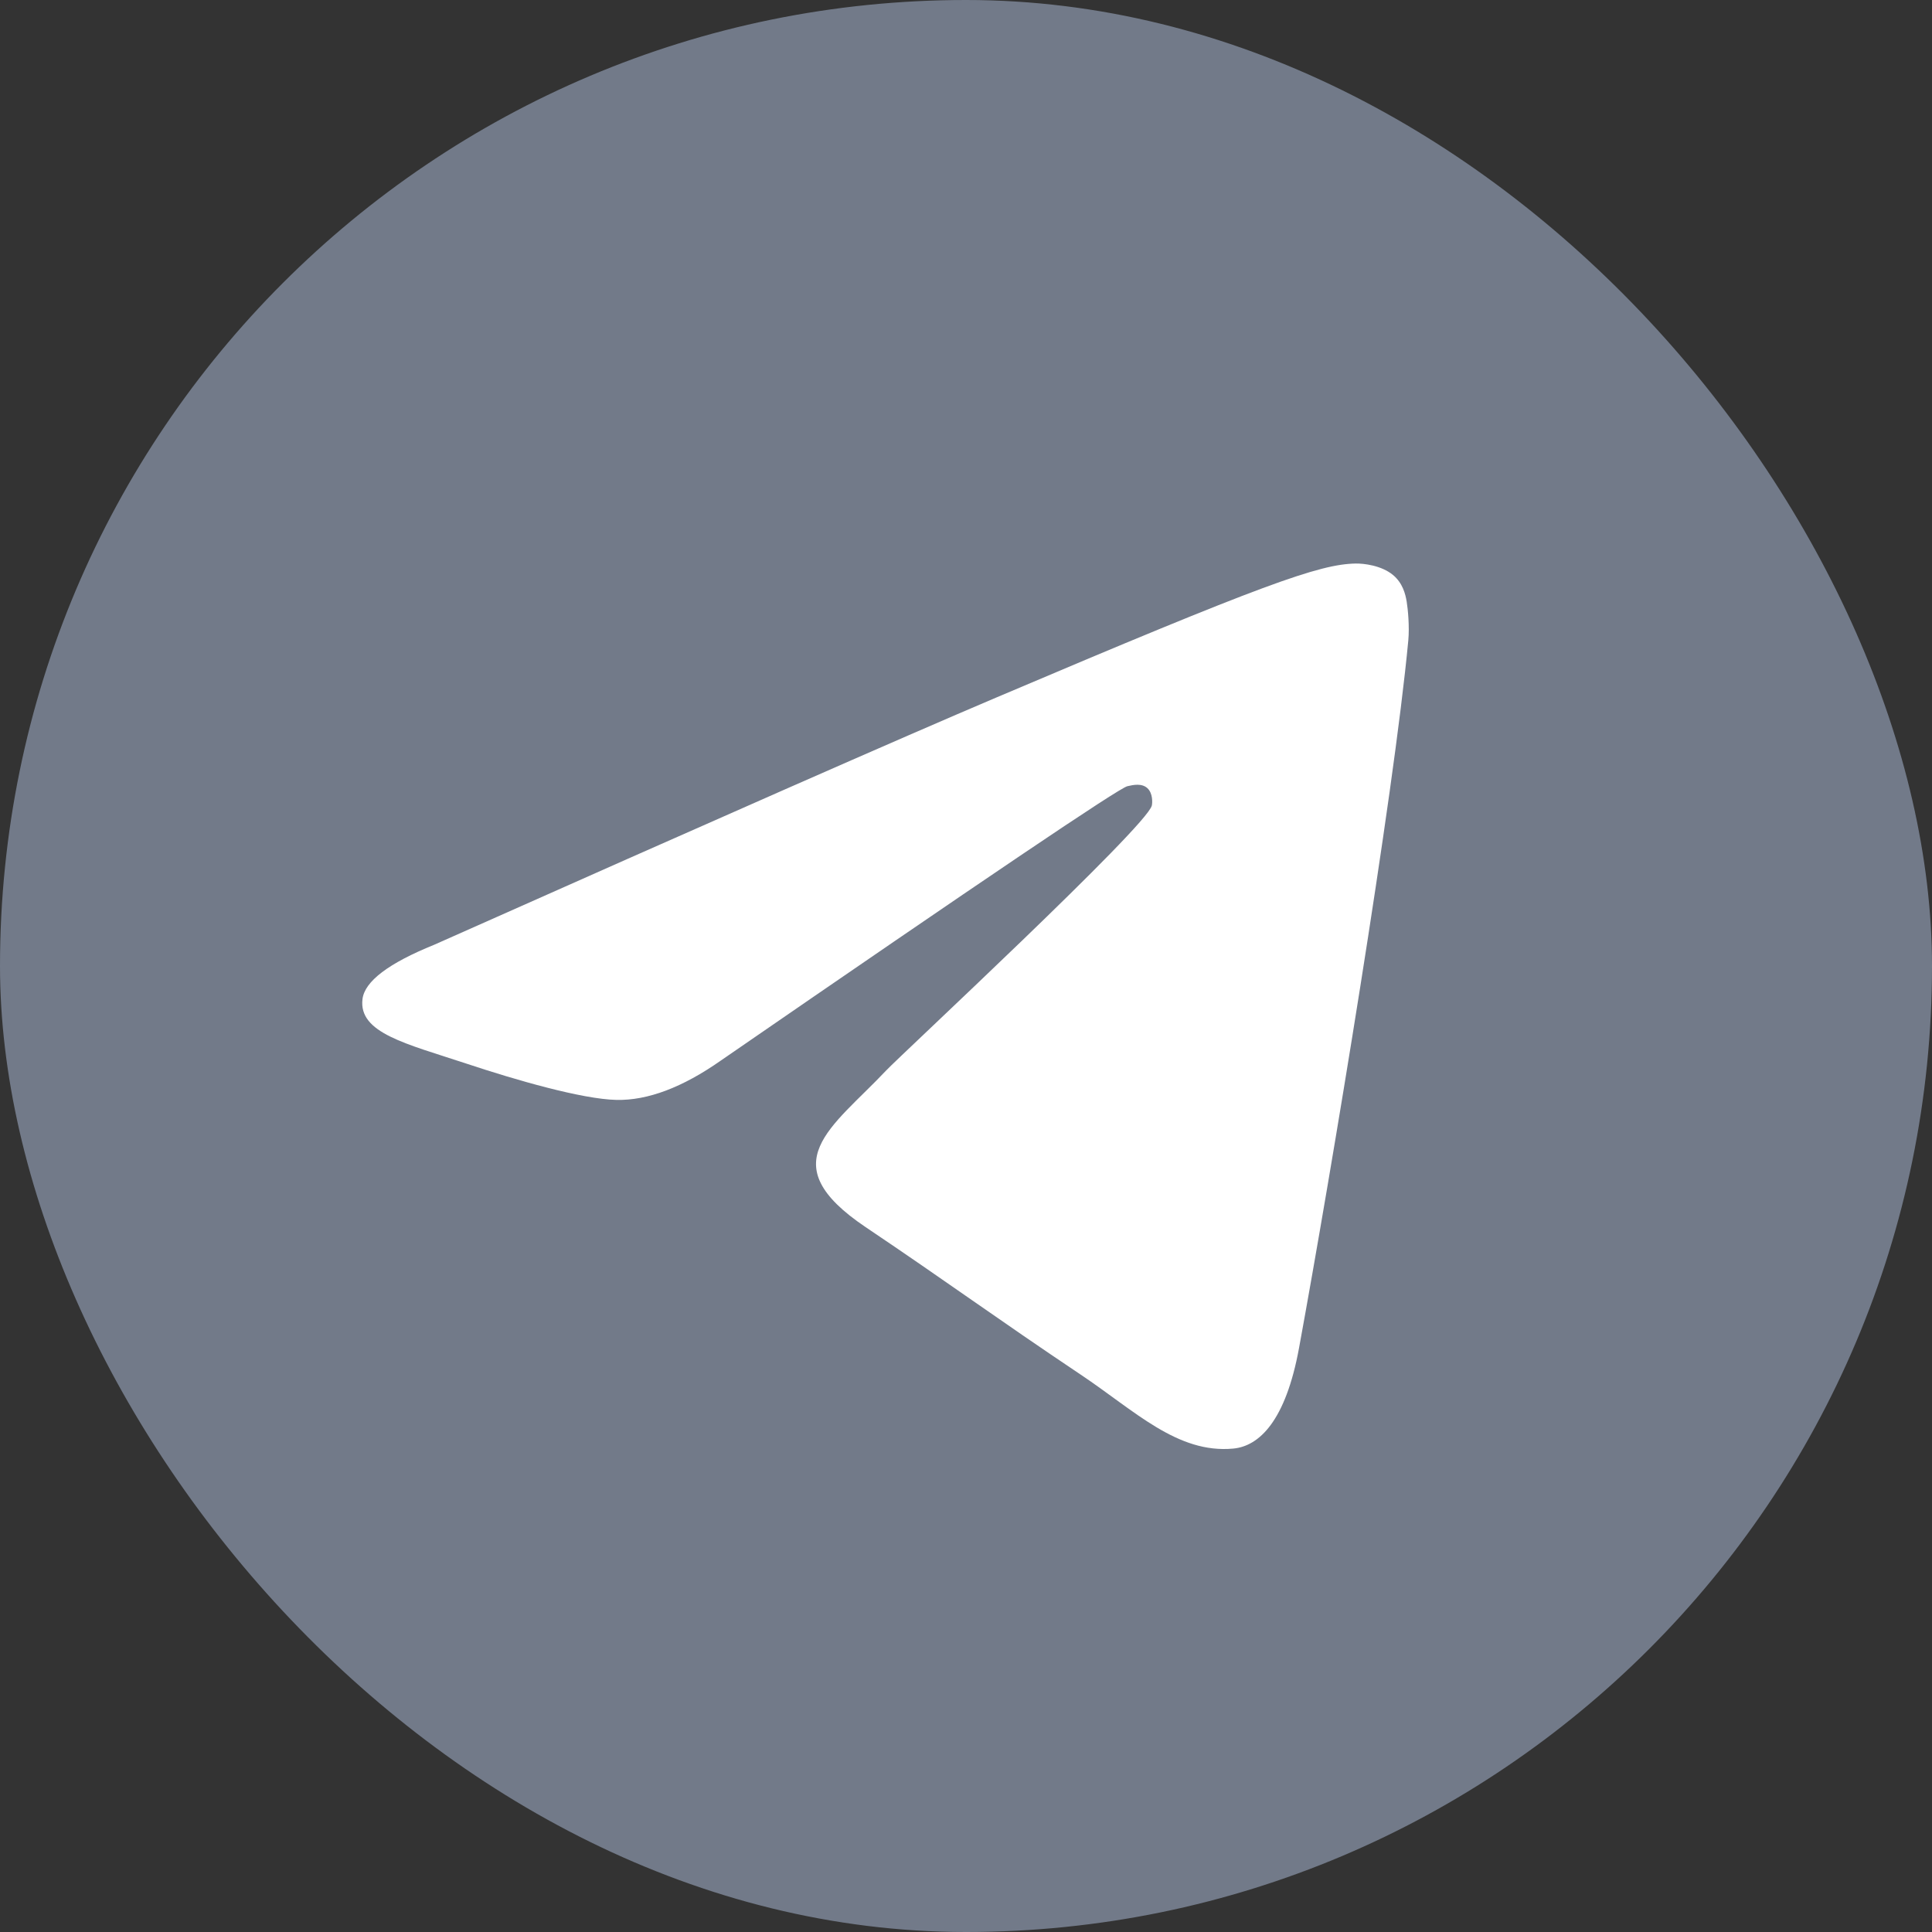
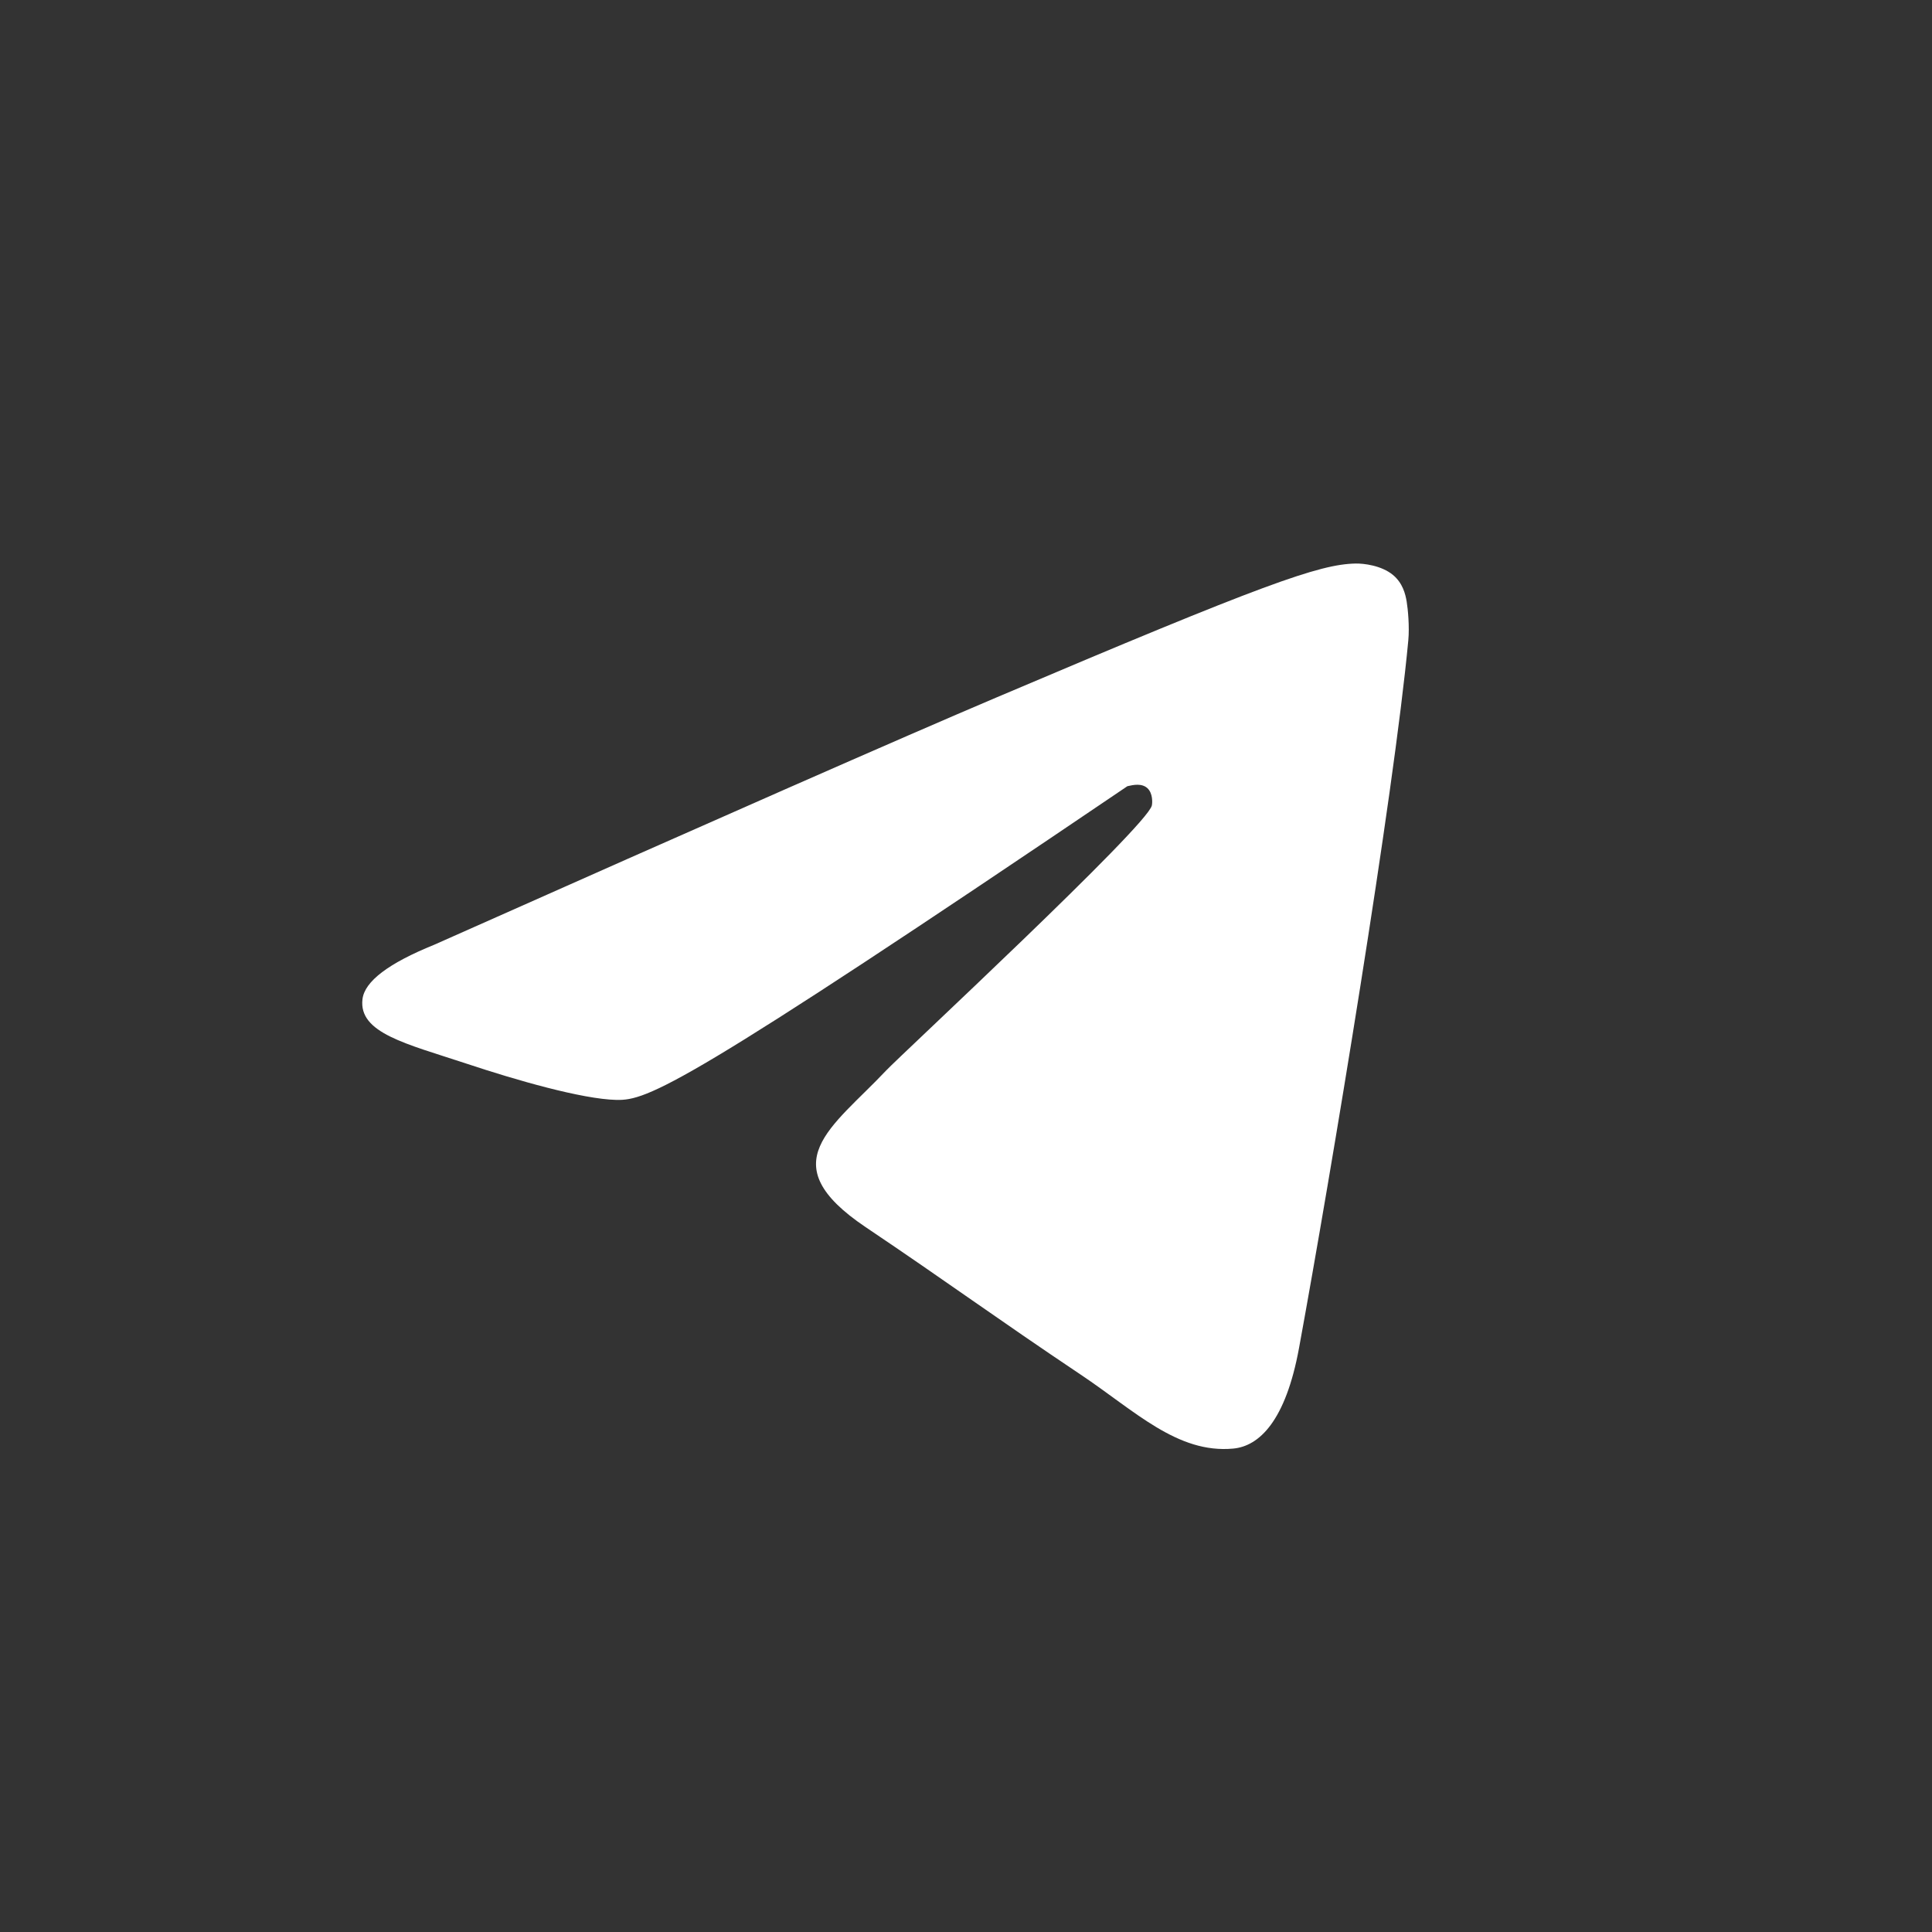
<svg xmlns="http://www.w3.org/2000/svg" width="32" height="32" viewBox="0 0 32 32" fill="none">
  <rect x="0" y="0" width="32" height="32" fill="#333333" stroke="none" />
  <g id="Telegram">
-     <rect id="Rectangle" width="32" height="32" rx="16" fill="#727A89" />
-     <path id="Vector" d="M7.192 15.648C11.844 13.578 14.947 12.213 16.5 11.554C20.932 9.671 21.853 9.345 22.453 9.334C22.585 9.331 22.881 9.365 23.072 9.523C23.233 9.657 23.278 9.838 23.299 9.964C23.32 10.091 23.347 10.38 23.326 10.606C23.085 13.183 22.046 19.436 21.517 22.322C21.294 23.543 20.853 23.953 20.427 23.993C19.5 24.08 18.796 23.367 17.898 22.767C16.493 21.826 15.7 21.241 14.336 20.324C12.761 19.264 13.782 18.681 14.68 17.728C14.915 17.479 18.999 13.687 19.078 13.342C19.088 13.299 19.097 13.139 19.004 13.054C18.91 12.97 18.773 12.999 18.673 13.022C18.532 13.054 16.288 14.569 11.941 17.565C11.304 18.012 10.727 18.229 10.21 18.218C9.64 18.205 8.544 17.889 7.729 17.618C6.729 17.287 5.935 17.111 6.004 16.548C6.04 16.254 6.436 15.954 7.192 15.648Z" fill="white" />
+     <path id="Vector" d="M7.192 15.648C11.844 13.578 14.947 12.213 16.5 11.554C20.932 9.671 21.853 9.345 22.453 9.334C22.585 9.331 22.881 9.365 23.072 9.523C23.233 9.657 23.278 9.838 23.299 9.964C23.32 10.091 23.347 10.38 23.326 10.606C23.085 13.183 22.046 19.436 21.517 22.322C21.294 23.543 20.853 23.953 20.427 23.993C19.5 24.08 18.796 23.367 17.898 22.767C16.493 21.826 15.7 21.241 14.336 20.324C12.761 19.264 13.782 18.681 14.68 17.728C14.915 17.479 18.999 13.687 19.078 13.342C19.088 13.299 19.097 13.139 19.004 13.054C18.91 12.97 18.773 12.999 18.673 13.022C11.304 18.012 10.727 18.229 10.21 18.218C9.64 18.205 8.544 17.889 7.729 17.618C6.729 17.287 5.935 17.111 6.004 16.548C6.04 16.254 6.436 15.954 7.192 15.648Z" fill="white" />
  </g>
</svg>